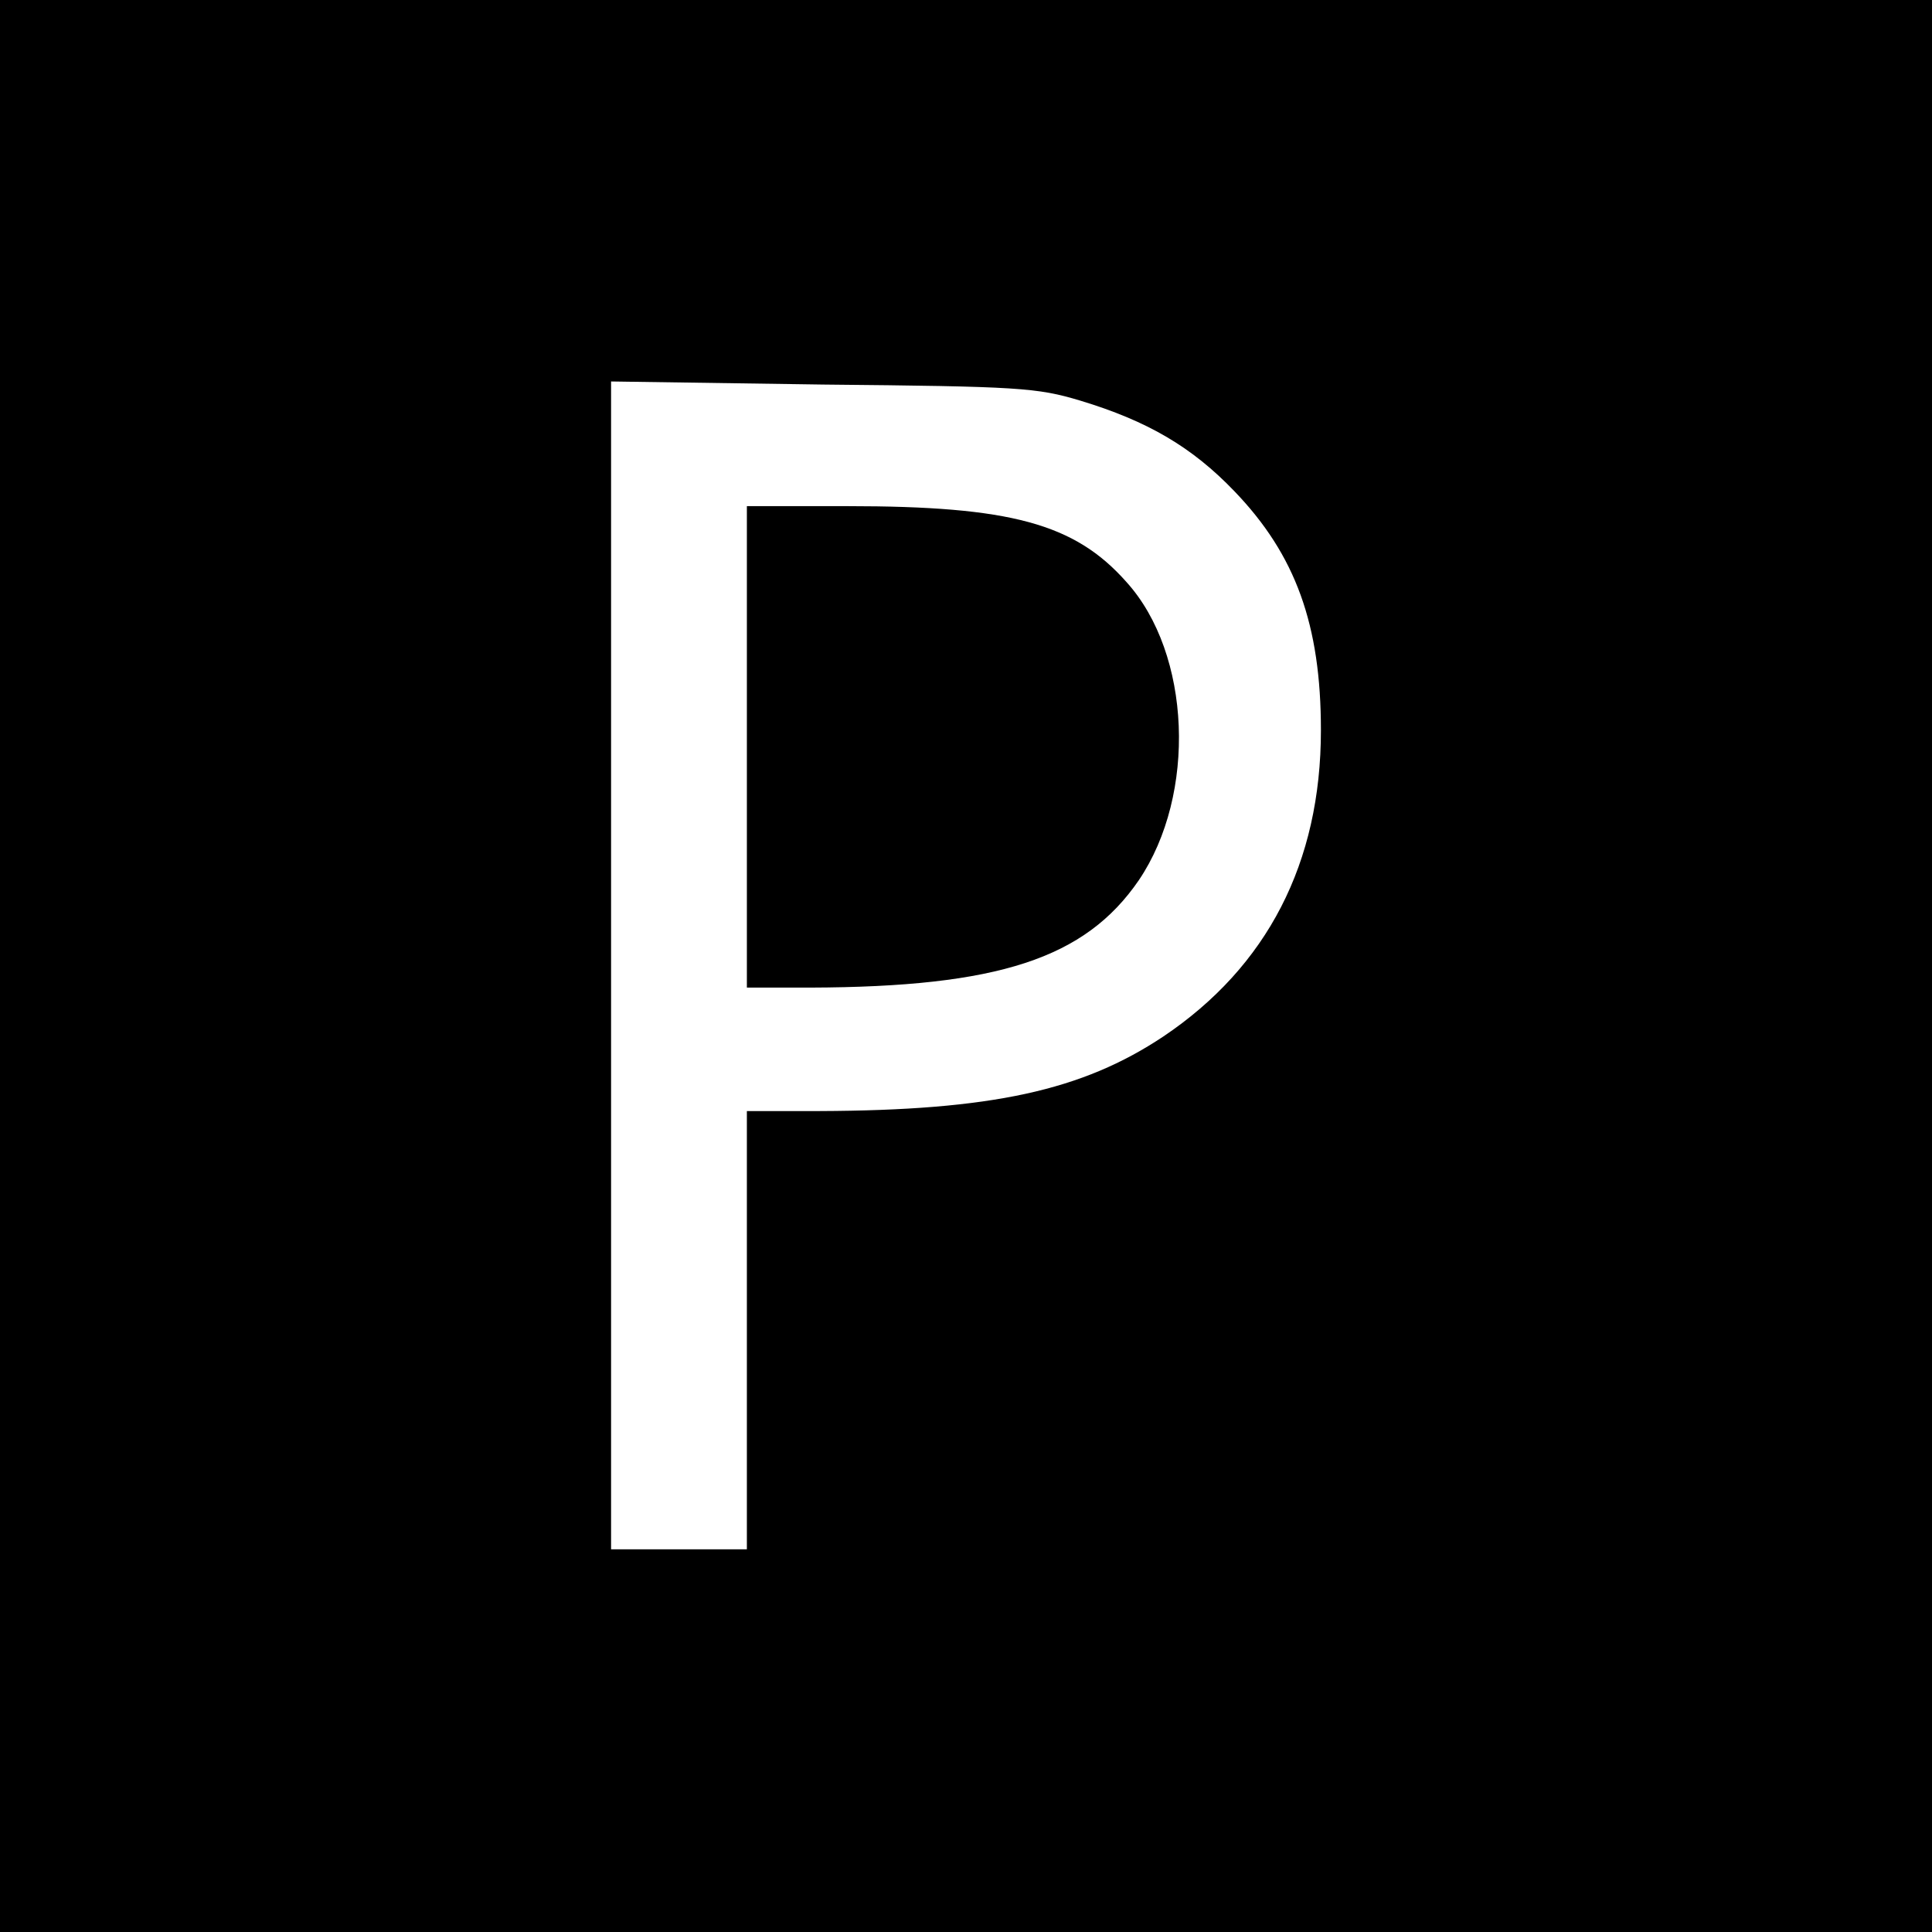
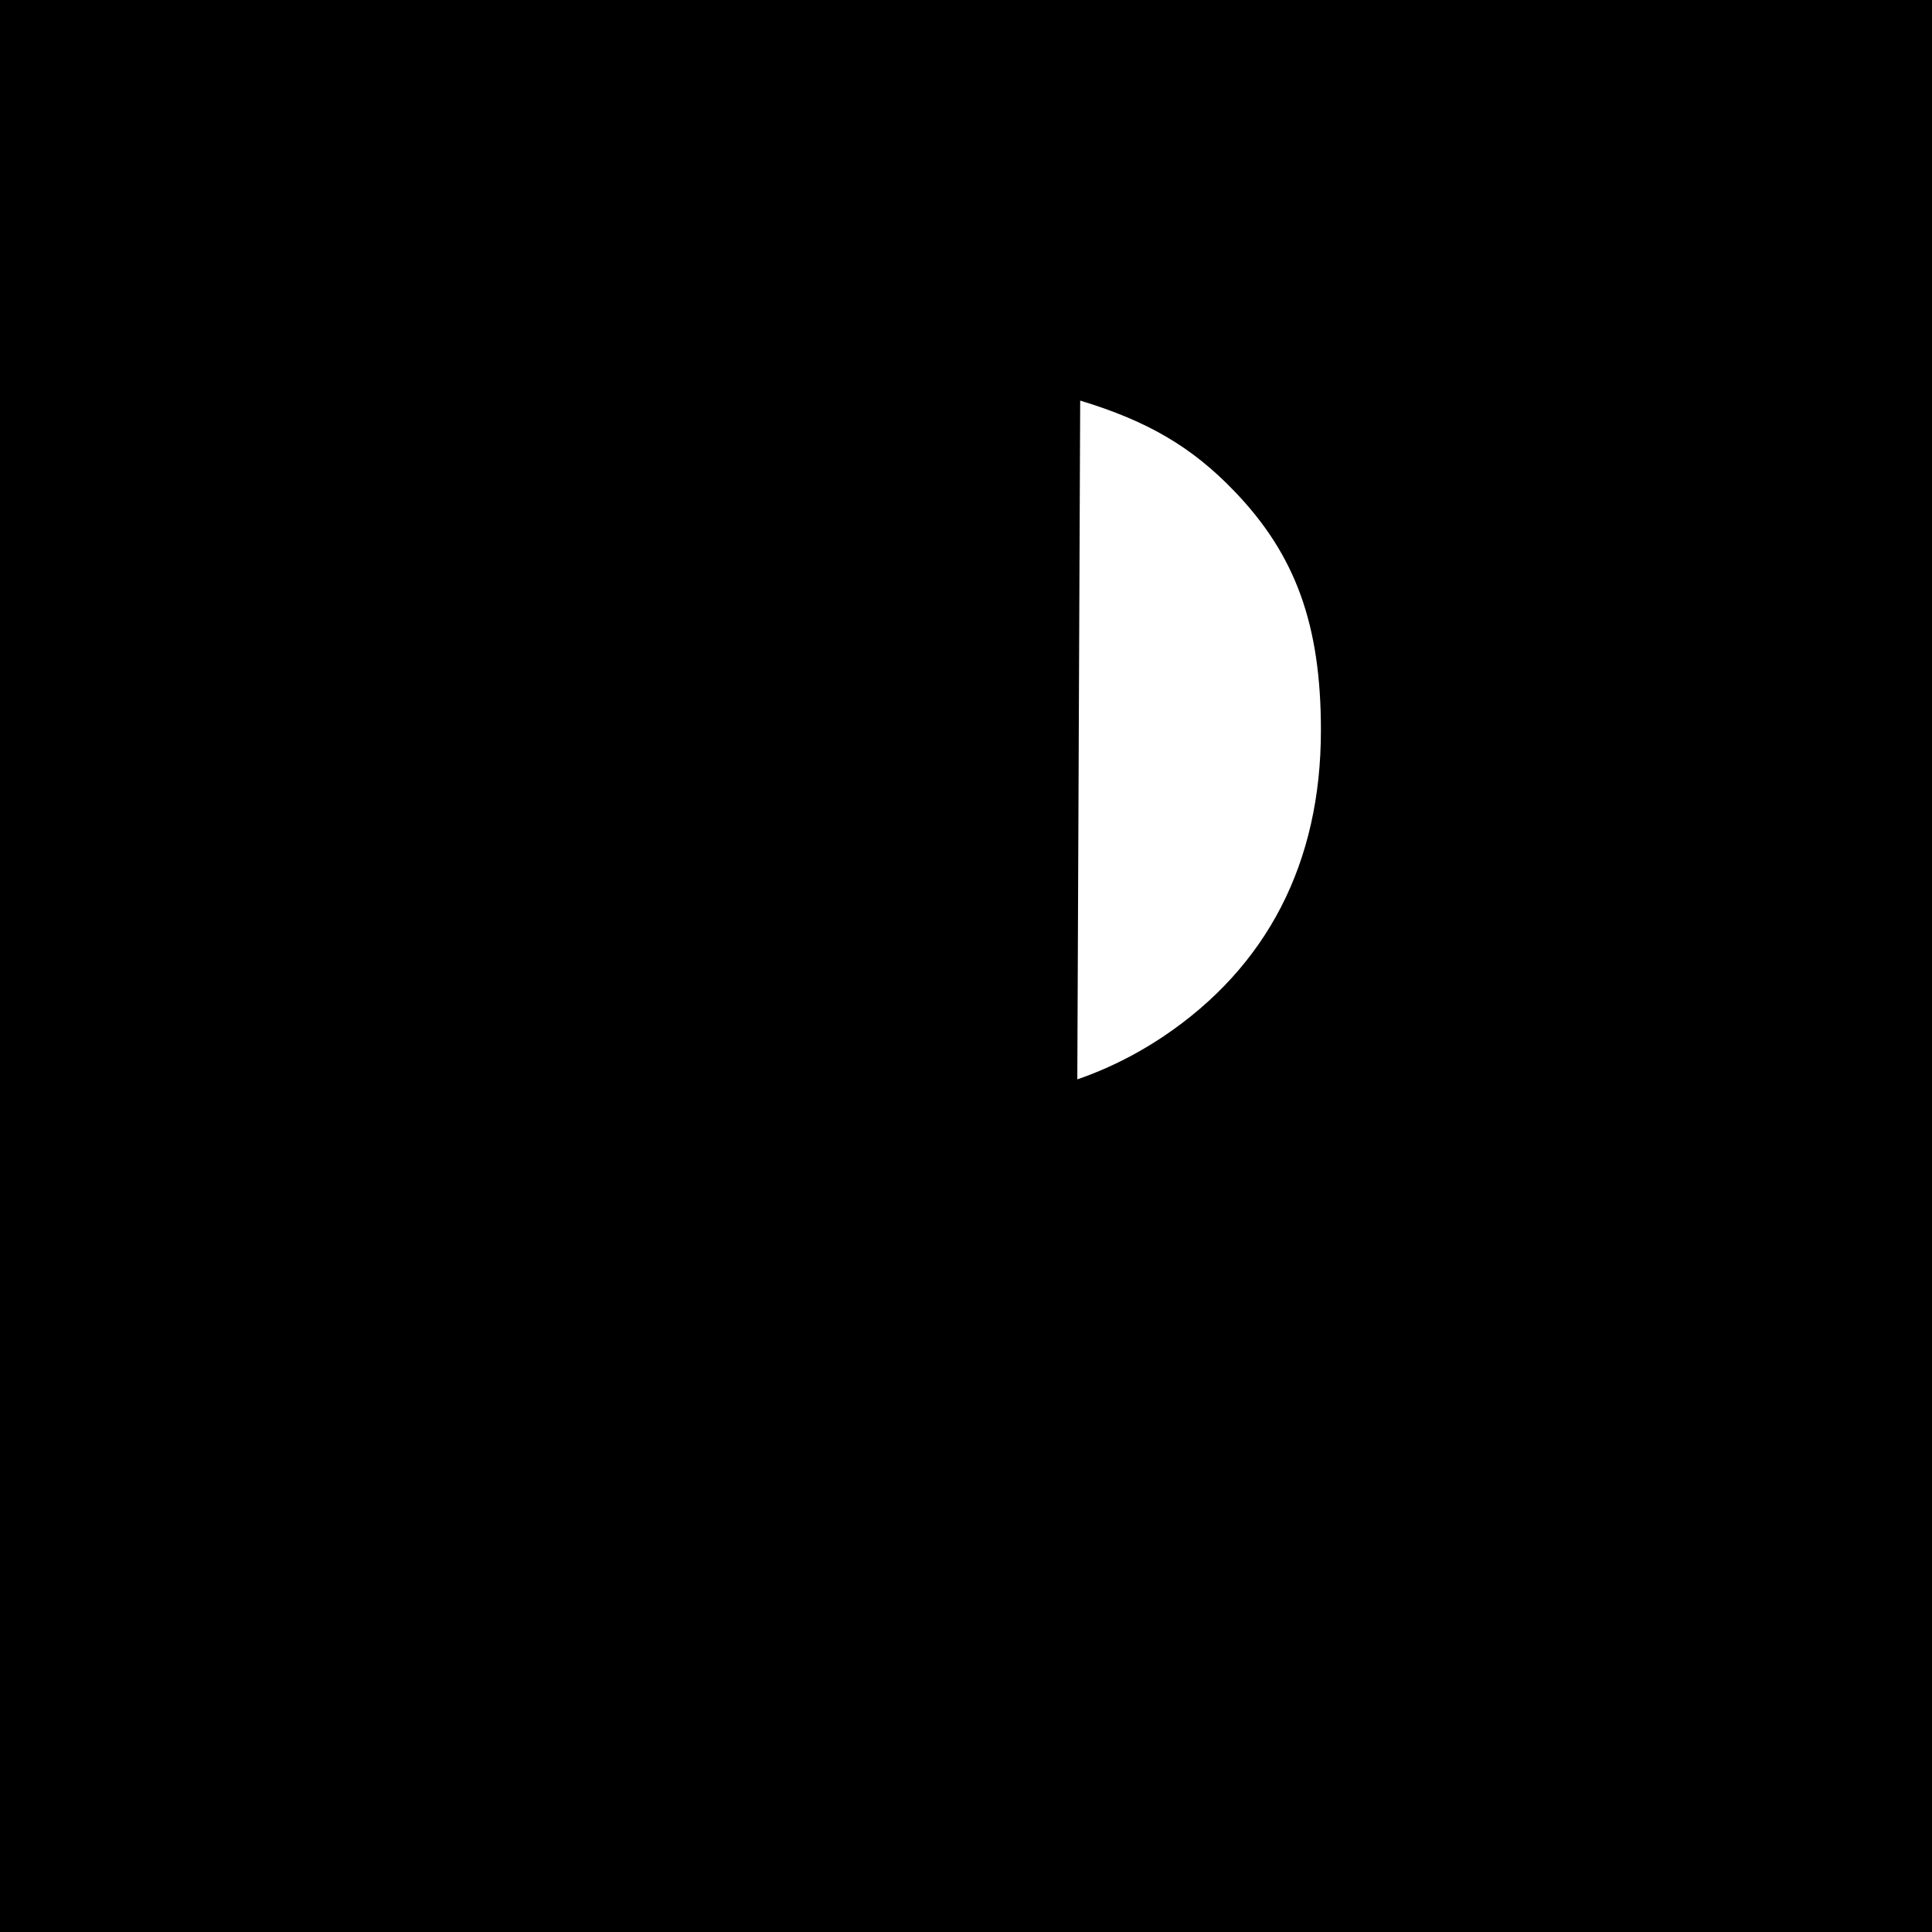
<svg xmlns="http://www.w3.org/2000/svg" version="1.0" width="313pt" height="313pt" viewBox="0 0 313 313" preserveAspectRatio="xMidYMid meet">
  <g transform="translate(0,313) scale(0.1,-0.1)" fill="#000000" stroke="none">
-     <path d="M0 1565 l0 -1565 1565 0 1565 0 0 1565 0 1565 -1565 0 -1565 0 0 -1565z m1750 916 c109 -33 181 -75 250 -147 99 -103 140 -216 140 -387 0 -215 -87 -383 -255 -496 -132 -88 -279 -120 -557 -121 l-118 0 0 -355 0 -355 -110 0 -110 0 0 946 0 946 343 -5 c318 -3 347 -5 417 -26z" />
-     <path d="M1210 1920 l0 -390 103 0 c304 1 445 47 532 174 94 139 85 367 -20 483 -84 95 -188 123 -452 123 l-163 0 0 -390z" />
+     <path d="M0 1565 l0 -1565 1565 0 1565 0 0 1565 0 1565 -1565 0 -1565 0 0 -1565z m1750 916 c109 -33 181 -75 250 -147 99 -103 140 -216 140 -387 0 -215 -87 -383 -255 -496 -132 -88 -279 -120 -557 -121 c318 -3 347 -5 417 -26z" />
  </g>
</svg>